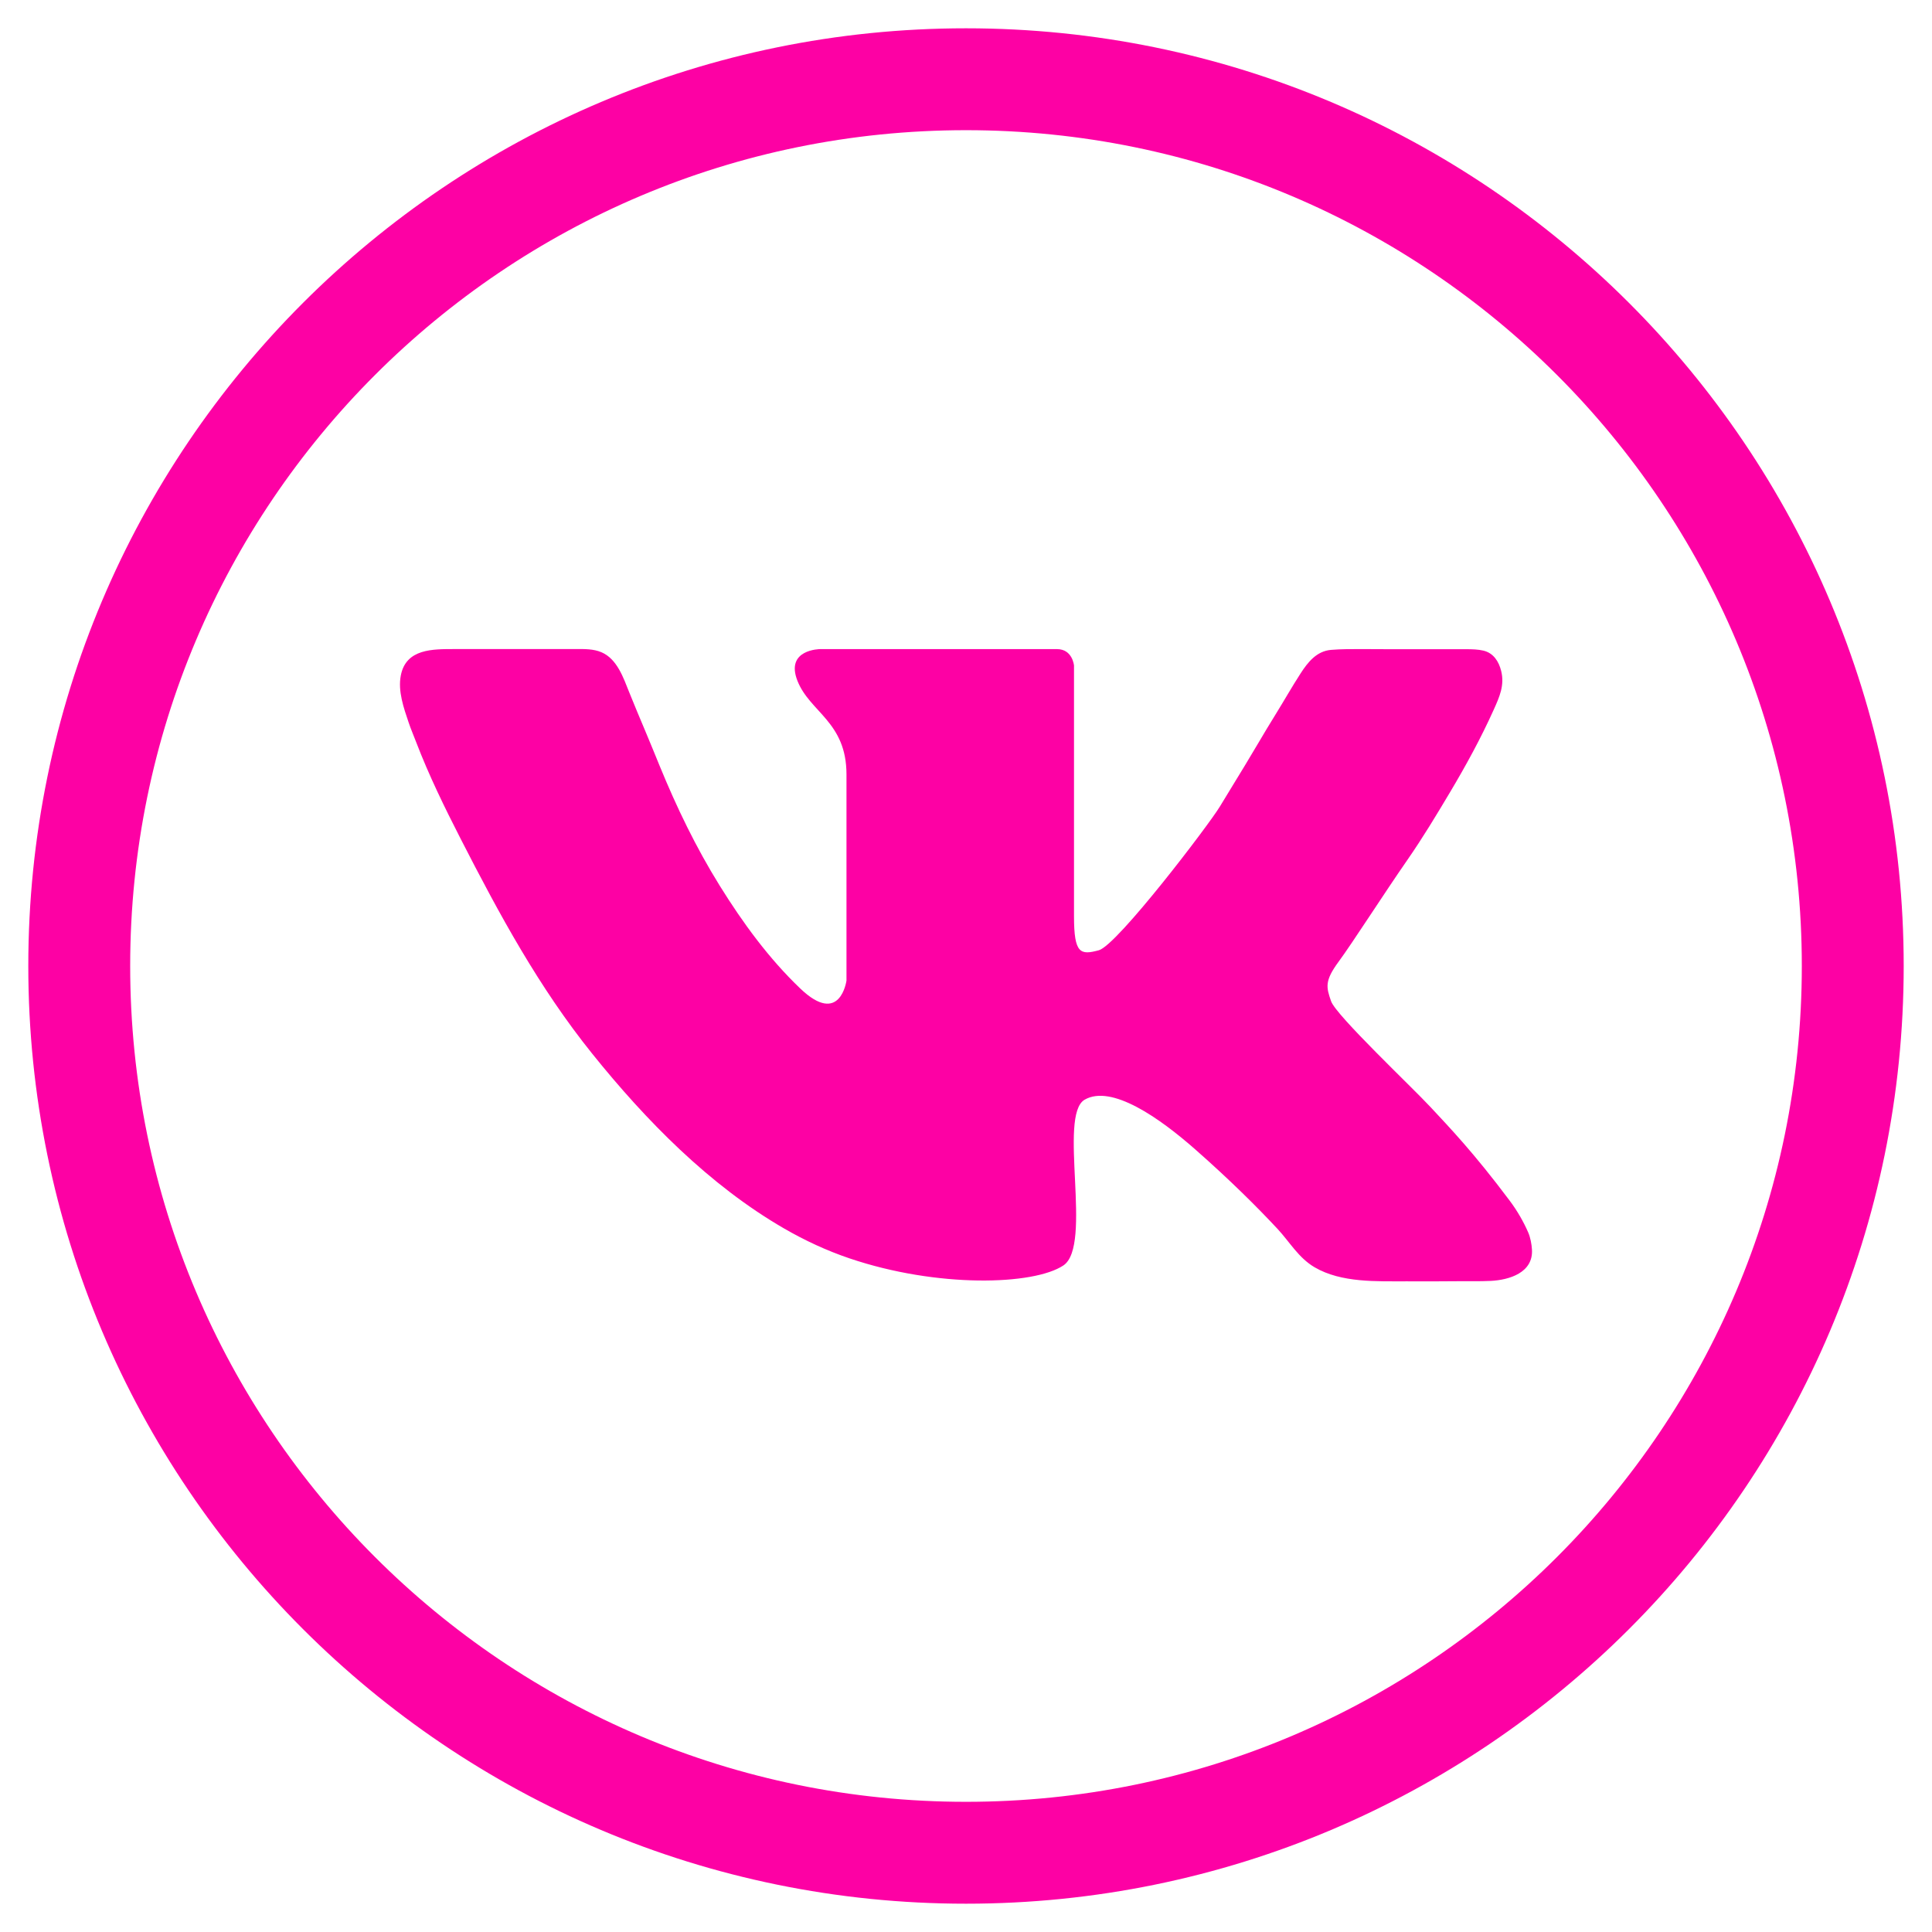
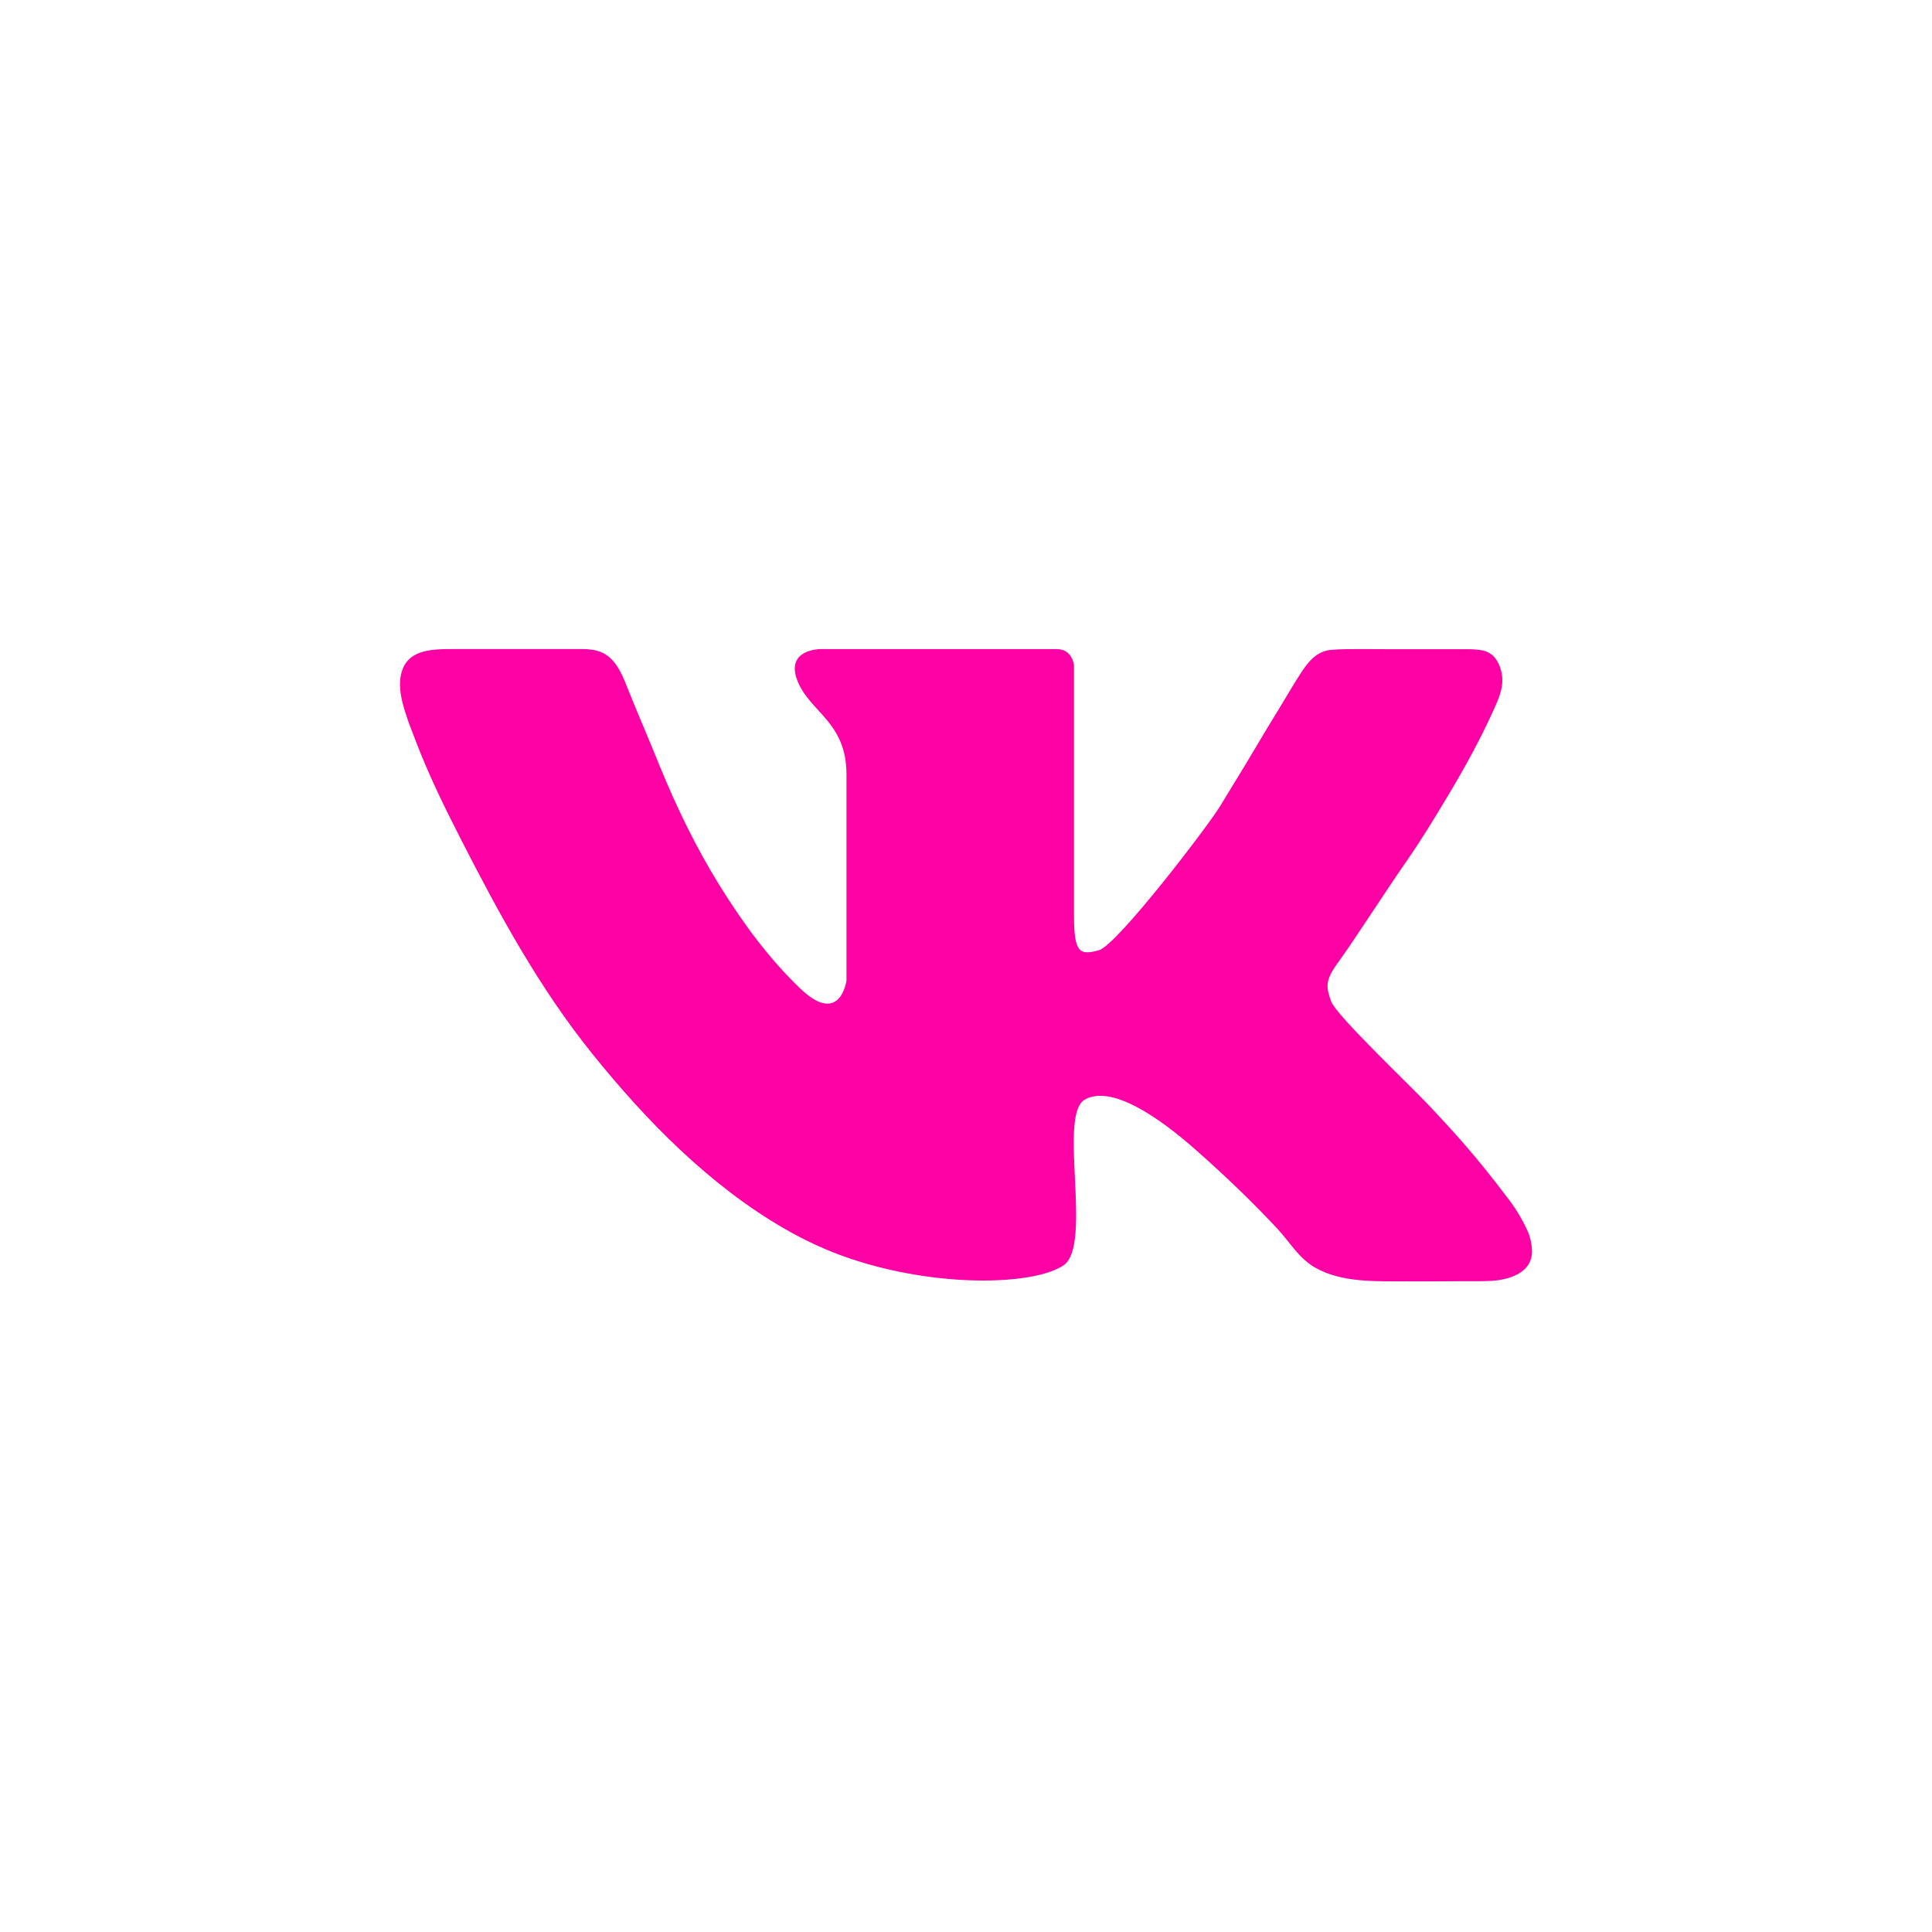
<svg xmlns="http://www.w3.org/2000/svg" width="512" height="512" viewBox="0 0 512 512" fill="none">
-   <path d="M491 256C491 126.213 385.787 21 256 21C126.213 21 21 126.213 21 256C21 385.787 126.213 491 256 491C385.787 491 491 385.787 491 256Z" stroke="#FD01A4" stroke-width="27" />
-   <path d="M110.287 196.671C113.663 205.484 117.824 213.982 122.12 222.375C132.326 242.317 142.837 261.695 156.929 279.222C171.171 296.935 187.984 314.101 207.791 325.559C213.3 328.746 219.091 331.435 225.123 333.478C248.397 341.362 273.923 340.611 281.806 335.356C289.689 330.1 280.305 295.564 287.437 291.434C294.57 287.305 307.333 296.315 316.717 304.573C326.102 312.832 333.234 319.964 338.49 325.595C341.782 329.121 344.099 333.33 348.389 335.845C355.486 340.004 364.943 339.543 372.86 339.565C377.273 339.578 381.687 339.593 386.101 339.538C389.084 339.501 392.068 339.597 395.049 339.453C399.947 339.215 406.352 337.282 405.985 331.154C405.898 329.705 405.577 327.972 405.001 326.635C403.764 323.761 402.021 320.778 400.147 318.275C390.388 305.23 383.912 298.567 379.032 293.311C374.152 288.056 354.069 269.098 352.755 265.345C351.441 261.59 351.019 259.925 354.749 254.857C358.48 249.789 366.645 237.002 373.027 227.806C377.029 222.037 380.665 216.006 384.257 209.977C388.492 202.87 392.475 195.59 395.87 188.041C397.388 184.665 398.766 181.59 397.826 177.808C397.196 175.274 395.771 173.048 393.117 172.423C391.668 172.082 390.087 172.047 388.605 172.047C383.068 172.047 368.615 172.047 368.615 172.047C366.003 172.047 363.39 172.009 360.777 172.014C358.098 172.018 355.397 171.997 352.726 172.226C348.927 172.552 346.598 175.482 344.687 178.436C342.348 182.052 340.22 185.813 337.951 189.474C336.401 191.975 334.883 194.497 333.393 197.034C331.063 200.998 328.664 204.92 326.265 208.841C325.269 210.468 324.27 212.093 323.288 213.729C320.472 218.42 296.072 250.516 291.192 251.831C286.312 253.145 284.623 252.77 284.623 242.821C284.623 232.874 284.623 176.377 284.623 176.377C284.623 176.377 284.248 172.021 280.119 172.021C275.989 172.021 256.836 172.021 256.836 172.021H217.334C217.334 172.021 208.043 172.06 211.328 180.413C214.612 188.765 224.326 191.299 224.326 205.235C224.326 219.171 224.326 259.854 224.326 259.854C224.326 259.854 222.684 272.102 212.079 261.966C203.722 253.979 196.836 244.536 190.753 234.745C184.427 224.565 179.331 213.99 174.792 202.91C173.494 199.741 172.208 196.567 170.875 193.413C169.483 190.121 168.104 186.822 166.769 183.507C165.219 179.655 163.561 174.621 159.381 172.848C157.28 171.956 154.956 172 152.716 172C144.41 172.003 136.105 172.026 127.799 172.01C125.362 172.006 122.925 172.003 120.488 172.009C114.734 172.023 107.577 171.853 106.212 179.042C105.425 183.182 106.989 187.602 108.298 191.48C108.891 193.243 109.623 194.937 110.287 196.671Z" fill="#FD01A4" />
+   <path d="M110.287 196.671C113.663 205.484 117.824 213.982 122.12 222.375C132.326 242.317 142.837 261.695 156.929 279.222C171.171 296.935 187.984 314.101 207.791 325.559C213.3 328.746 219.091 331.435 225.123 333.478C248.397 341.362 273.923 340.611 281.806 335.356C289.689 330.1 280.305 295.564 287.437 291.434C294.57 287.305 307.333 296.315 316.717 304.573C326.102 312.832 333.234 319.964 338.49 325.595C341.782 329.121 344.099 333.33 348.389 335.845C355.486 340.004 364.943 339.543 372.86 339.565C377.273 339.578 381.687 339.593 386.101 339.538C389.084 339.501 392.068 339.597 395.049 339.453C399.947 339.215 406.352 337.282 405.985 331.154C405.898 329.705 405.577 327.972 405.001 326.635C403.764 323.761 402.021 320.778 400.147 318.275C390.388 305.23 383.912 298.567 379.032 293.311C374.152 288.056 354.069 269.098 352.755 265.345C351.441 261.59 351.019 259.925 354.749 254.857C358.48 249.789 366.645 237.002 373.027 227.806C377.029 222.037 380.665 216.006 384.257 209.977C388.492 202.87 392.475 195.59 395.87 188.041C397.388 184.665 398.766 181.59 397.826 177.808C397.196 175.274 395.771 173.048 393.117 172.423C391.668 172.082 390.087 172.047 388.605 172.047C383.068 172.047 368.615 172.047 368.615 172.047C366.003 172.047 363.39 172.009 360.777 172.014C358.098 172.018 355.397 171.997 352.726 172.226C348.927 172.552 346.598 175.482 344.687 178.436C342.348 182.052 340.22 185.813 337.951 189.474C336.401 191.975 334.883 194.497 333.393 197.034C331.063 200.998 328.664 204.92 326.265 208.841C325.269 210.468 324.27 212.093 323.288 213.729C320.472 218.42 296.072 250.516 291.192 251.831C286.312 253.145 284.623 252.77 284.623 242.821C284.623 232.874 284.623 176.377 284.623 176.377C284.623 176.377 284.248 172.021 280.119 172.021C275.989 172.021 256.836 172.021 256.836 172.021H217.334C217.334 172.021 208.043 172.06 211.328 180.413C214.612 188.765 224.326 191.299 224.326 205.235C224.326 219.171 224.326 259.854 224.326 259.854C224.326 259.854 222.684 272.102 212.079 261.966C203.722 253.979 196.836 244.536 190.753 234.745C184.427 224.565 179.331 213.99 174.792 202.91C173.494 199.741 172.208 196.567 170.875 193.413C169.483 190.121 168.104 186.822 166.769 183.507C165.219 179.655 163.561 174.621 159.381 172.848C157.28 171.956 154.956 172 152.716 172C144.41 172.003 136.105 172.026 127.799 172.01C125.362 172.006 122.925 172.003 120.488 172.009C114.734 172.023 107.577 171.853 106.212 179.042C105.425 183.182 106.989 187.602 108.298 191.48Z" fill="#FD01A4" />
</svg>